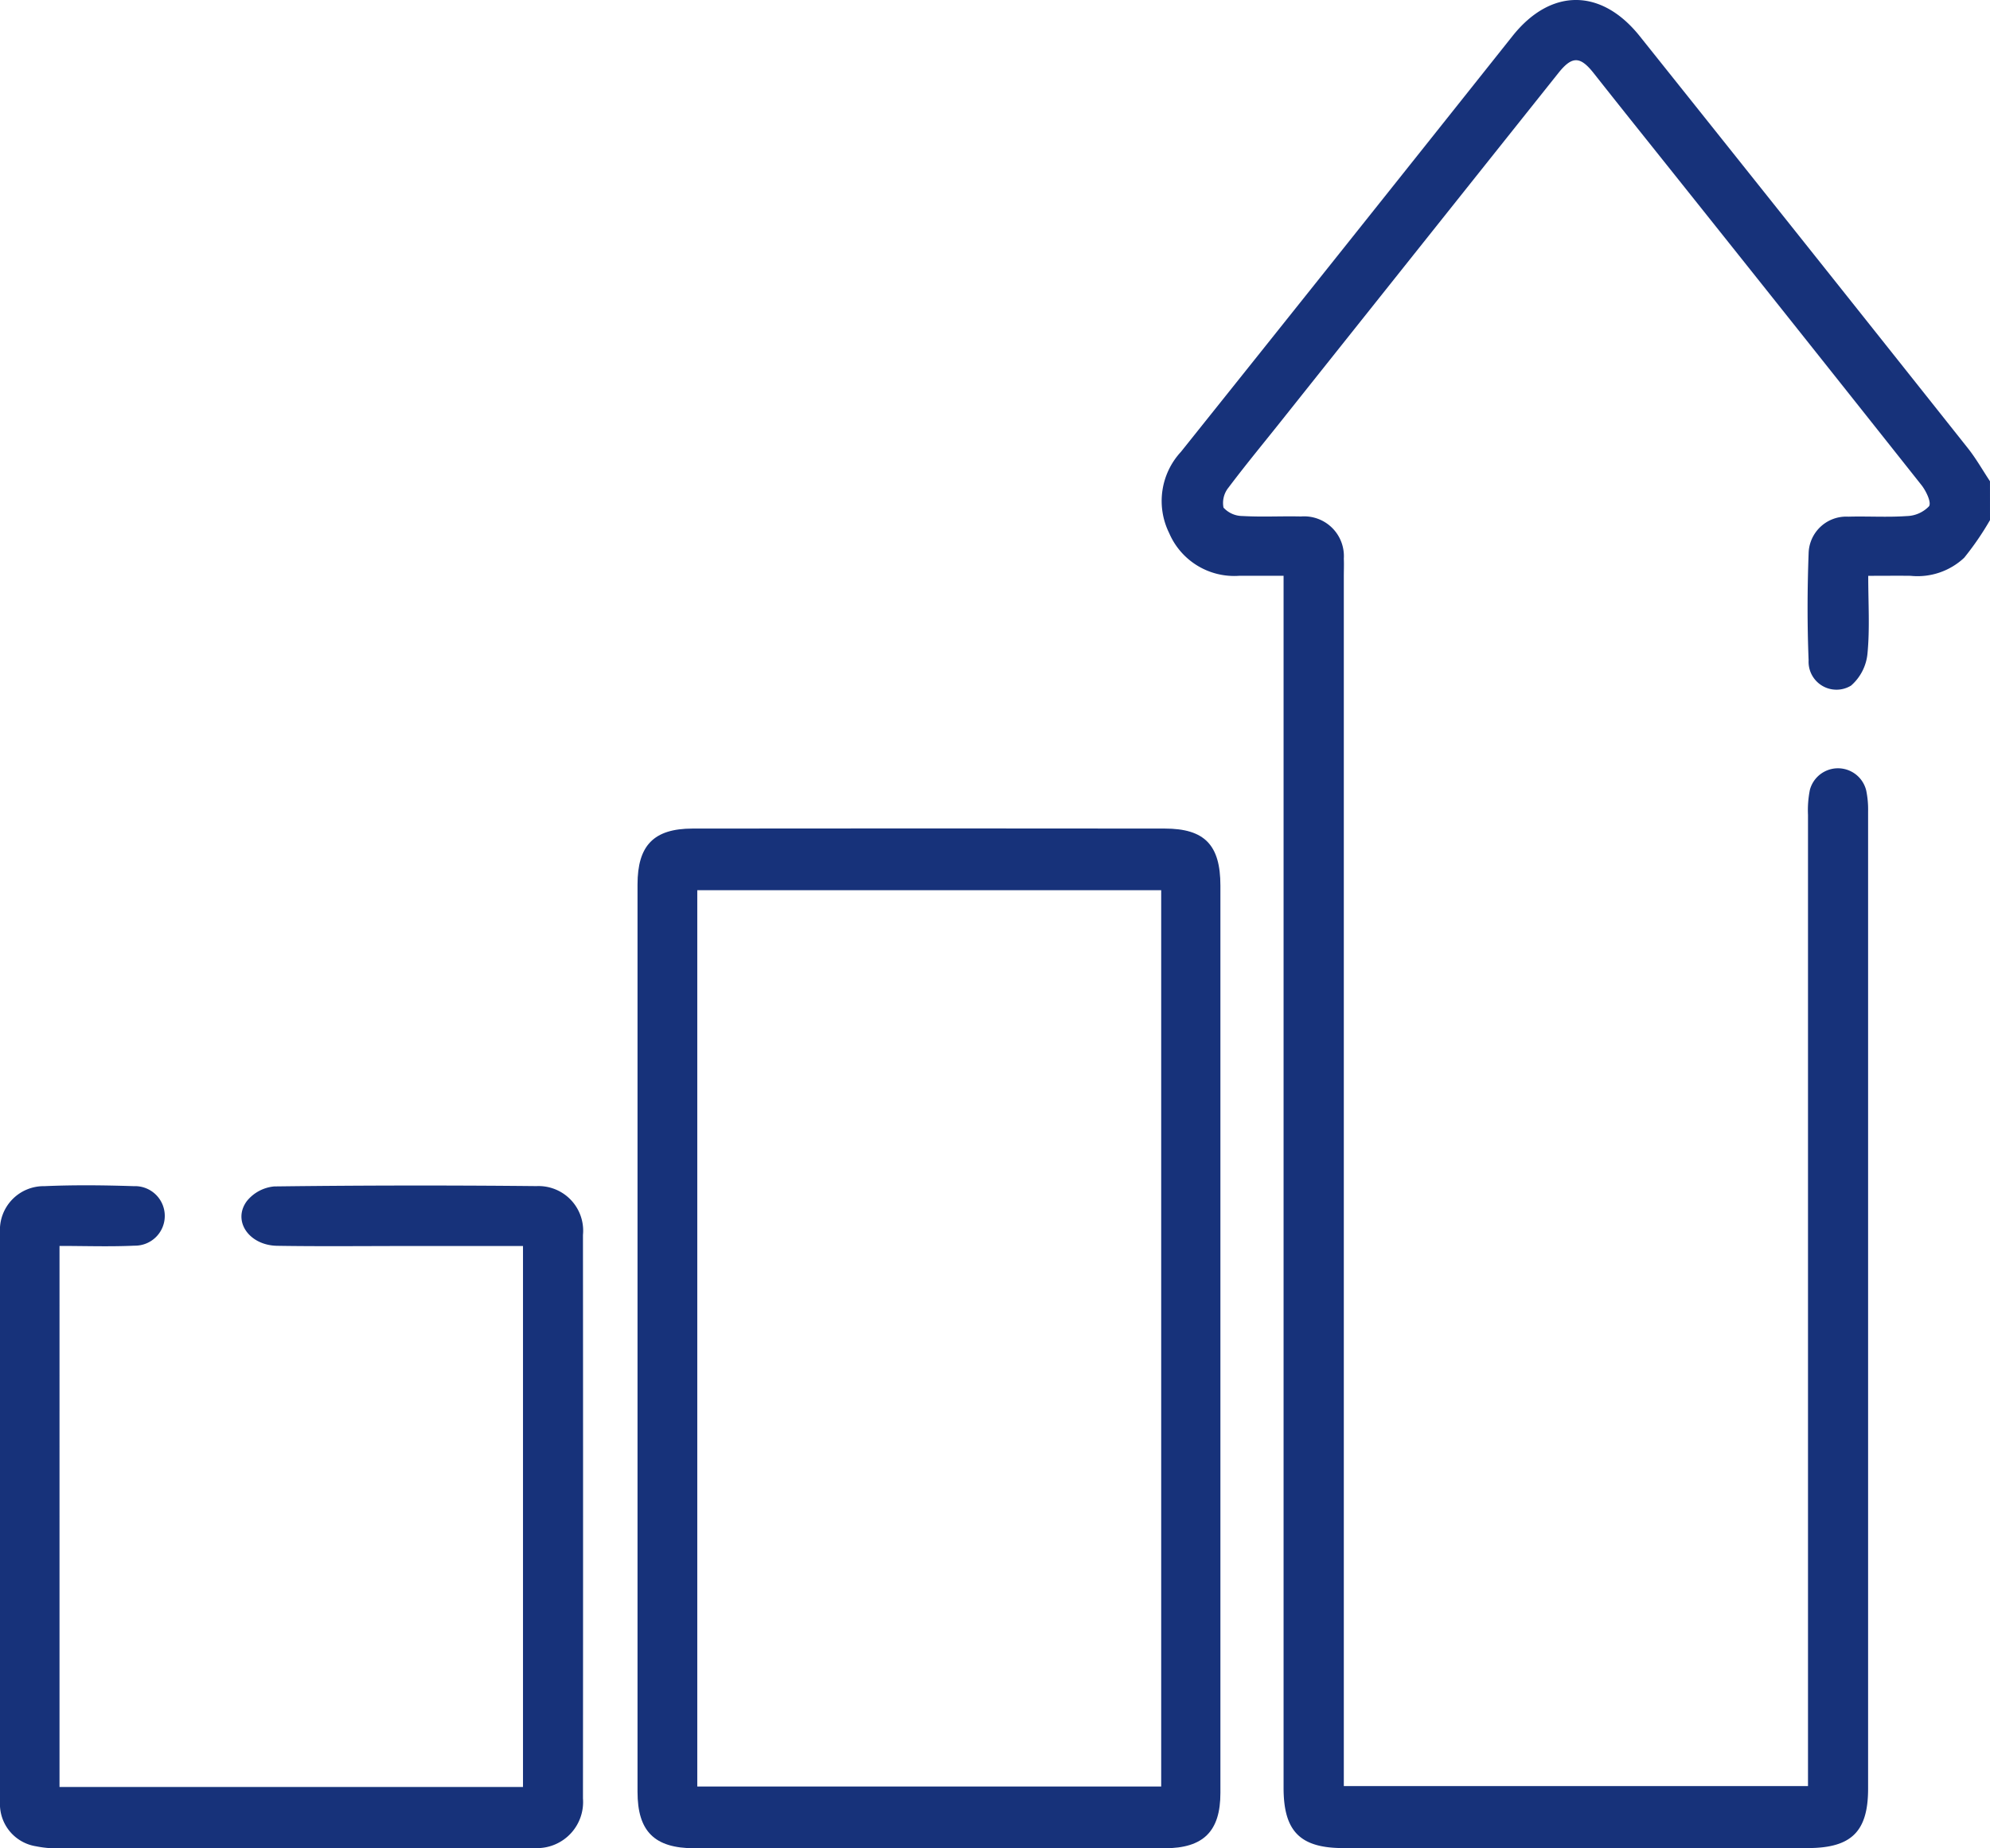
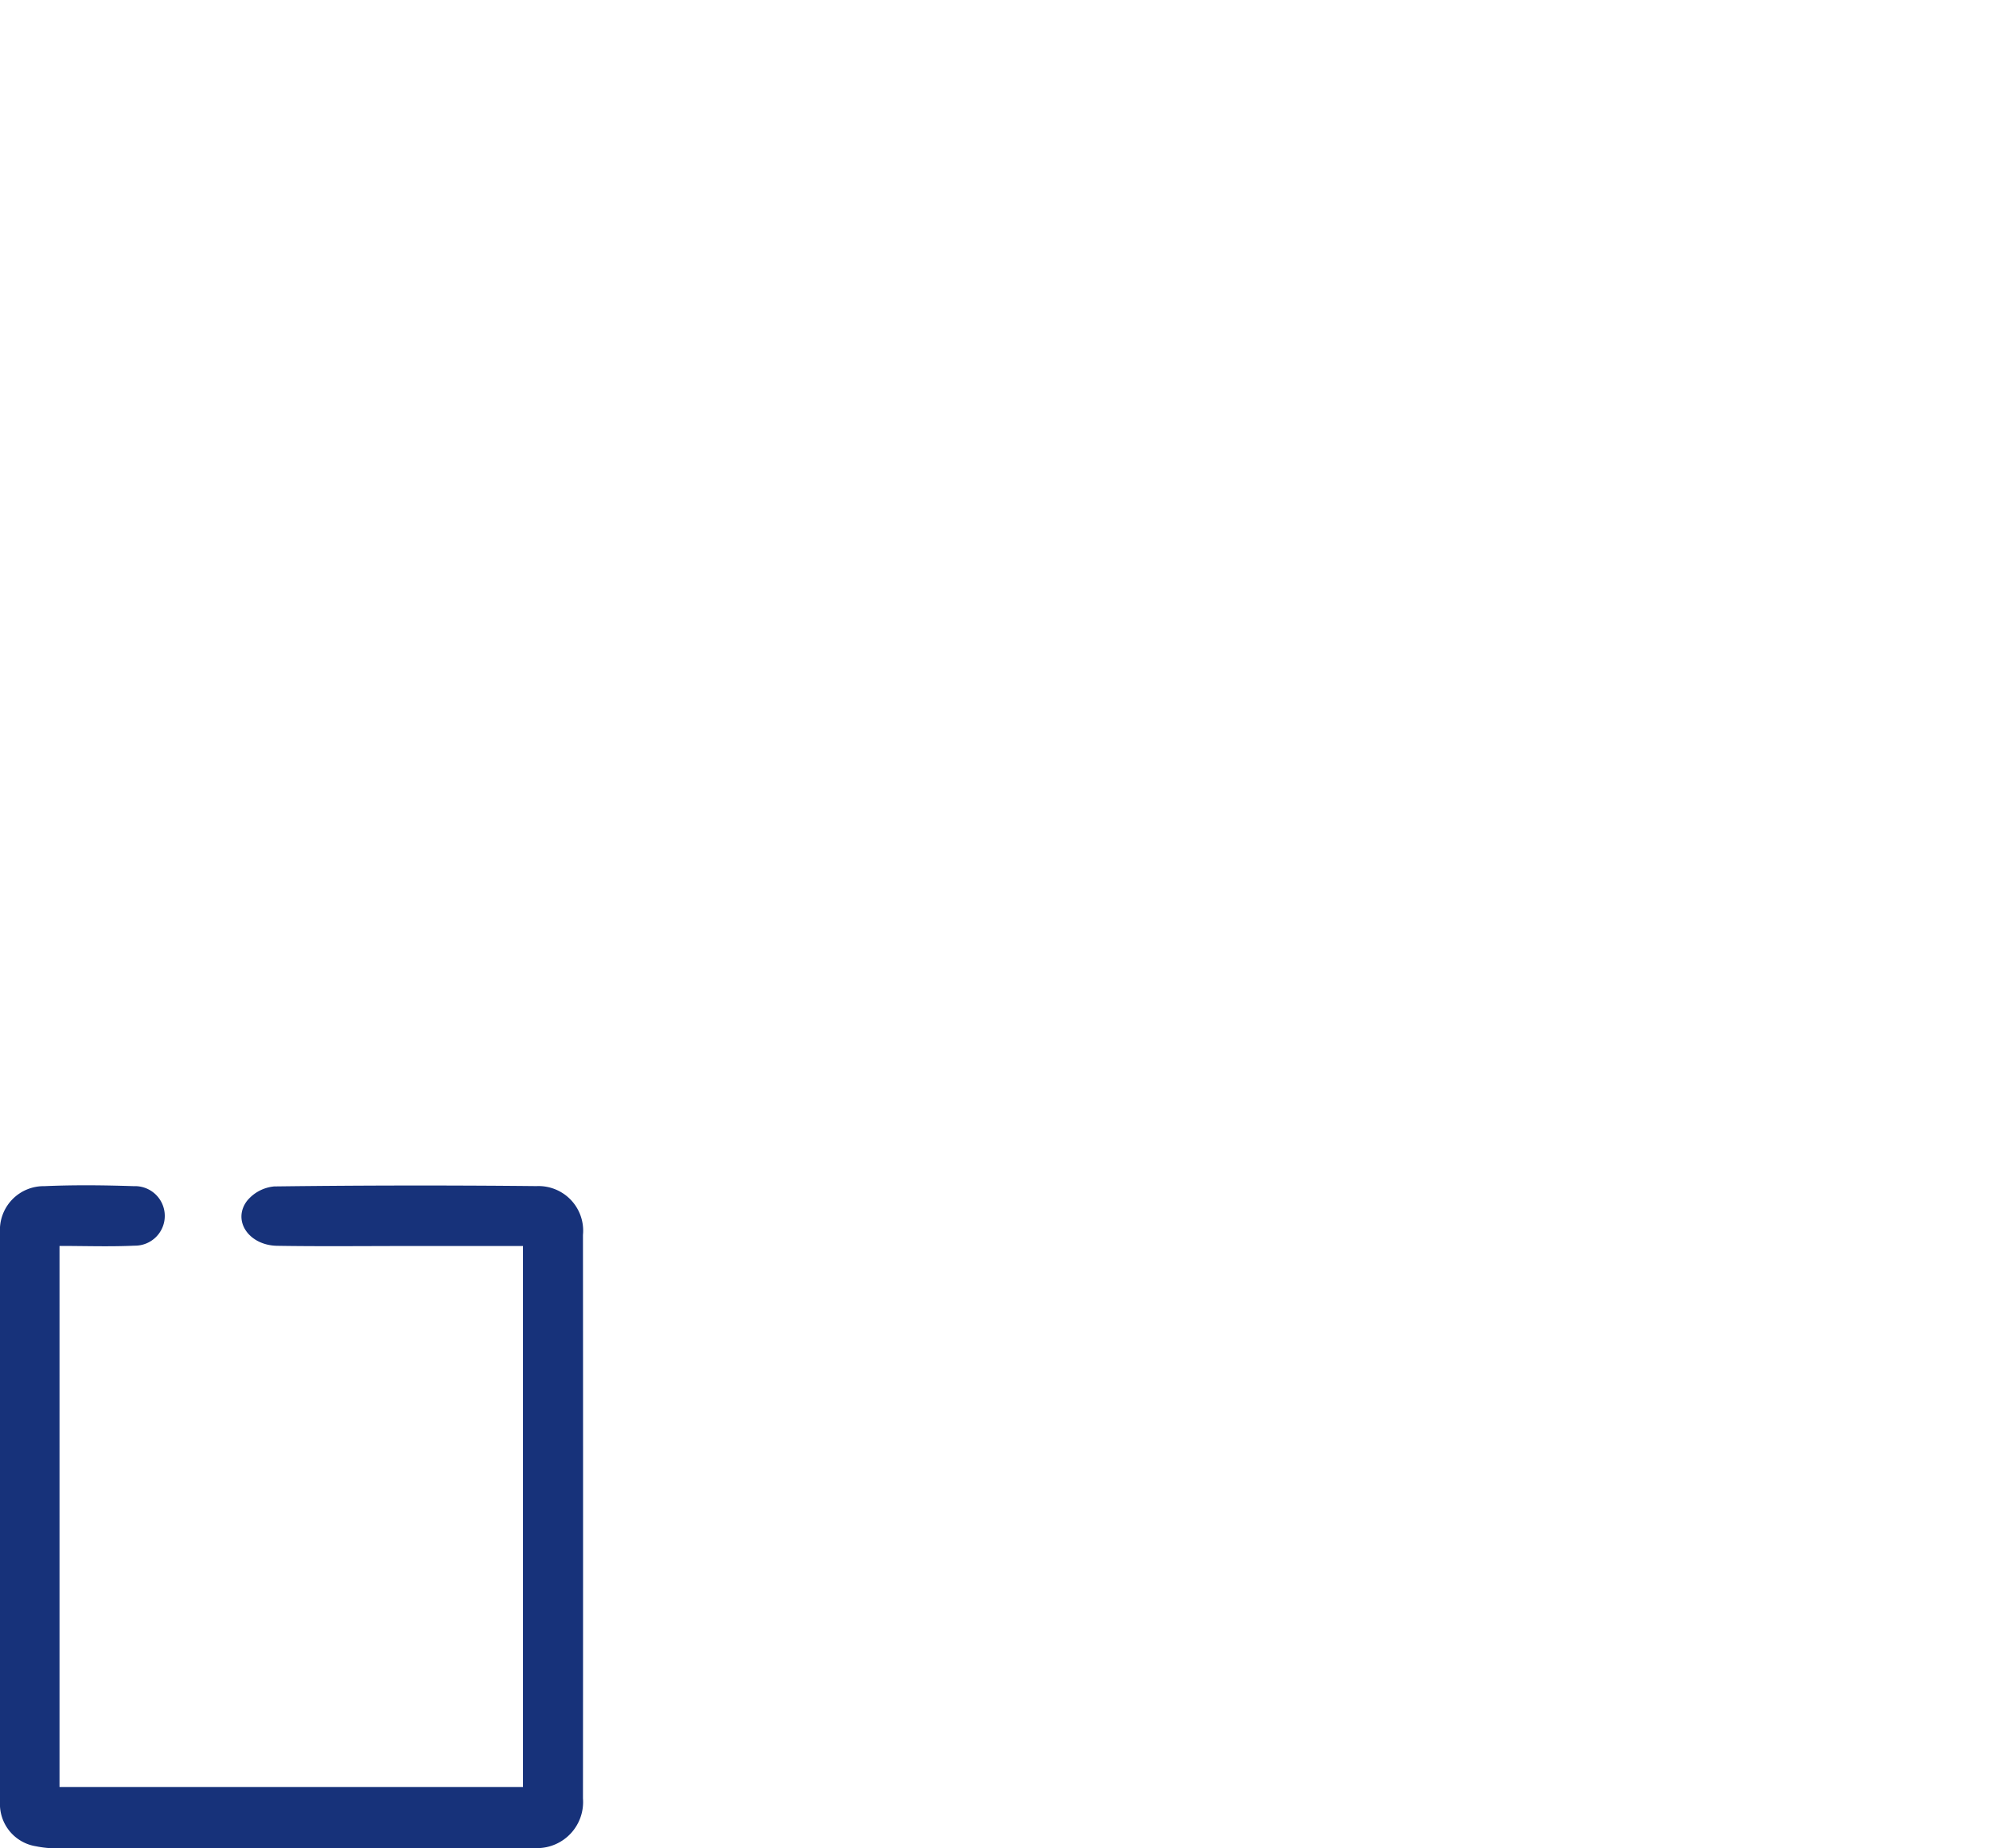
<svg xmlns="http://www.w3.org/2000/svg" id="Group_305" data-name="Group 305" width="74" height="68.745" viewBox="0 0 74 68.745">
  <defs>
    <clipPath id="clip-path">
      <rect id="Rectangle_179" data-name="Rectangle 179" width="74" height="68.745" fill="#17327a" />
    </clipPath>
  </defs>
  <g id="Group_304" data-name="Group 304" clip-path="url(#clip-path)">
-     <path id="Path_6890" data-name="Path 6890" d="M254.538,19.344a10.785,10.785,0,0,1-.96,1.4,2.534,2.534,0,0,1-1.993.672c-.5-.006-1,0-1.575,0,0,1.025.062,1.966-.028,2.892a1.809,1.809,0,0,1-.611,1.191,1.038,1.038,0,0,1-1.578-.94c-.053-1.323-.049-2.65,0-3.973a1.4,1.4,0,0,1,1.48-1.37c.722-.02,1.447.028,2.167-.022a1.189,1.189,0,0,0,.829-.363c.1-.141-.108-.574-.282-.793q-5.406-6.82-10.839-13.619-.675-.847-1.349-1.7c-.5-.633-.8-.639-1.3-.017q-5.086,6.383-10.17,12.769c-.7.885-1.427,1.758-2.107,2.662a.909.909,0,0,0-.187.746.961.961,0,0,0,.713.313c.72.041,1.444,0,2.167.017a1.478,1.478,0,0,1,1.594,1.569c.01.216,0,.433,0,.65v45H247.77v-.93q0-17.6,0-35.191a3.829,3.829,0,0,1,.07-.93,1.081,1.081,0,0,1,2.093.015,3.46,3.46,0,0,1,.072.786q0,18.174,0,36.347c0,1.6-.624,2.208-2.247,2.209q-8.635,0-17.27,0c-1.6,0-2.218-.62-2.219-2.236q0-22.039,0-44.079V21.415c-.6,0-1.124,0-1.648,0a2.63,2.63,0,0,1-2.606-1.588,2.691,2.691,0,0,1,.436-3.021Q230.633,9.075,236.79,1.33c1.424-1.782,3.3-1.772,4.728.021Q247.628,9,253.711,16.664c.307.386.552.822.826,1.234Z" transform="translate(-180.538 0)" fill="#17327a" />
-     <path id="Path_6891" data-name="Path 6891" d="M144.453,178.551q0,8.453,0,16.907c0,1.425-.627,2.058-2.074,2.059q-8.742.008-17.485,0c-1.488,0-2.116-.631-2.116-2.1q0-16.871,0-33.741c0-1.454.6-2.082,2.046-2.084q8.779-.01,17.557,0c1.487,0,2.072.613,2.072,2.123q0,8.417,0,16.834M125,195.22h17.251V161.884H125Z" transform="translate(-99.071 -128.776)" fill="#17327a" />
    <path id="Path_6892" data-name="Path 6892" d="M19.448,230.57h-4.3c-1.614,0-3.228.018-4.841-.008-1.051-.017-1.674-.93-1.126-1.665a1.482,1.482,0,0,1,1.017-.543q4.877-.061,9.755-.012a1.659,1.659,0,0,1,1.725,1.817q.008,10.478,0,20.956a1.714,1.714,0,0,1-1.708,1.849c-.167.016-.337.009-.505.009q-8.635,0-17.27,0a3.988,3.988,0,0,1-.858-.078A1.589,1.589,0,0,1,0,251.243Q0,240.657,0,230.071a1.628,1.628,0,0,1,1.654-1.727c1.106-.049,2.216-.036,3.323,0a1.107,1.107,0,1,1,.025,2.213c-.911.043-1.826.01-2.789.01V250.69H19.448Z" transform="translate(0 -184.228)" fill="#17327a" />
  </g>
</svg>